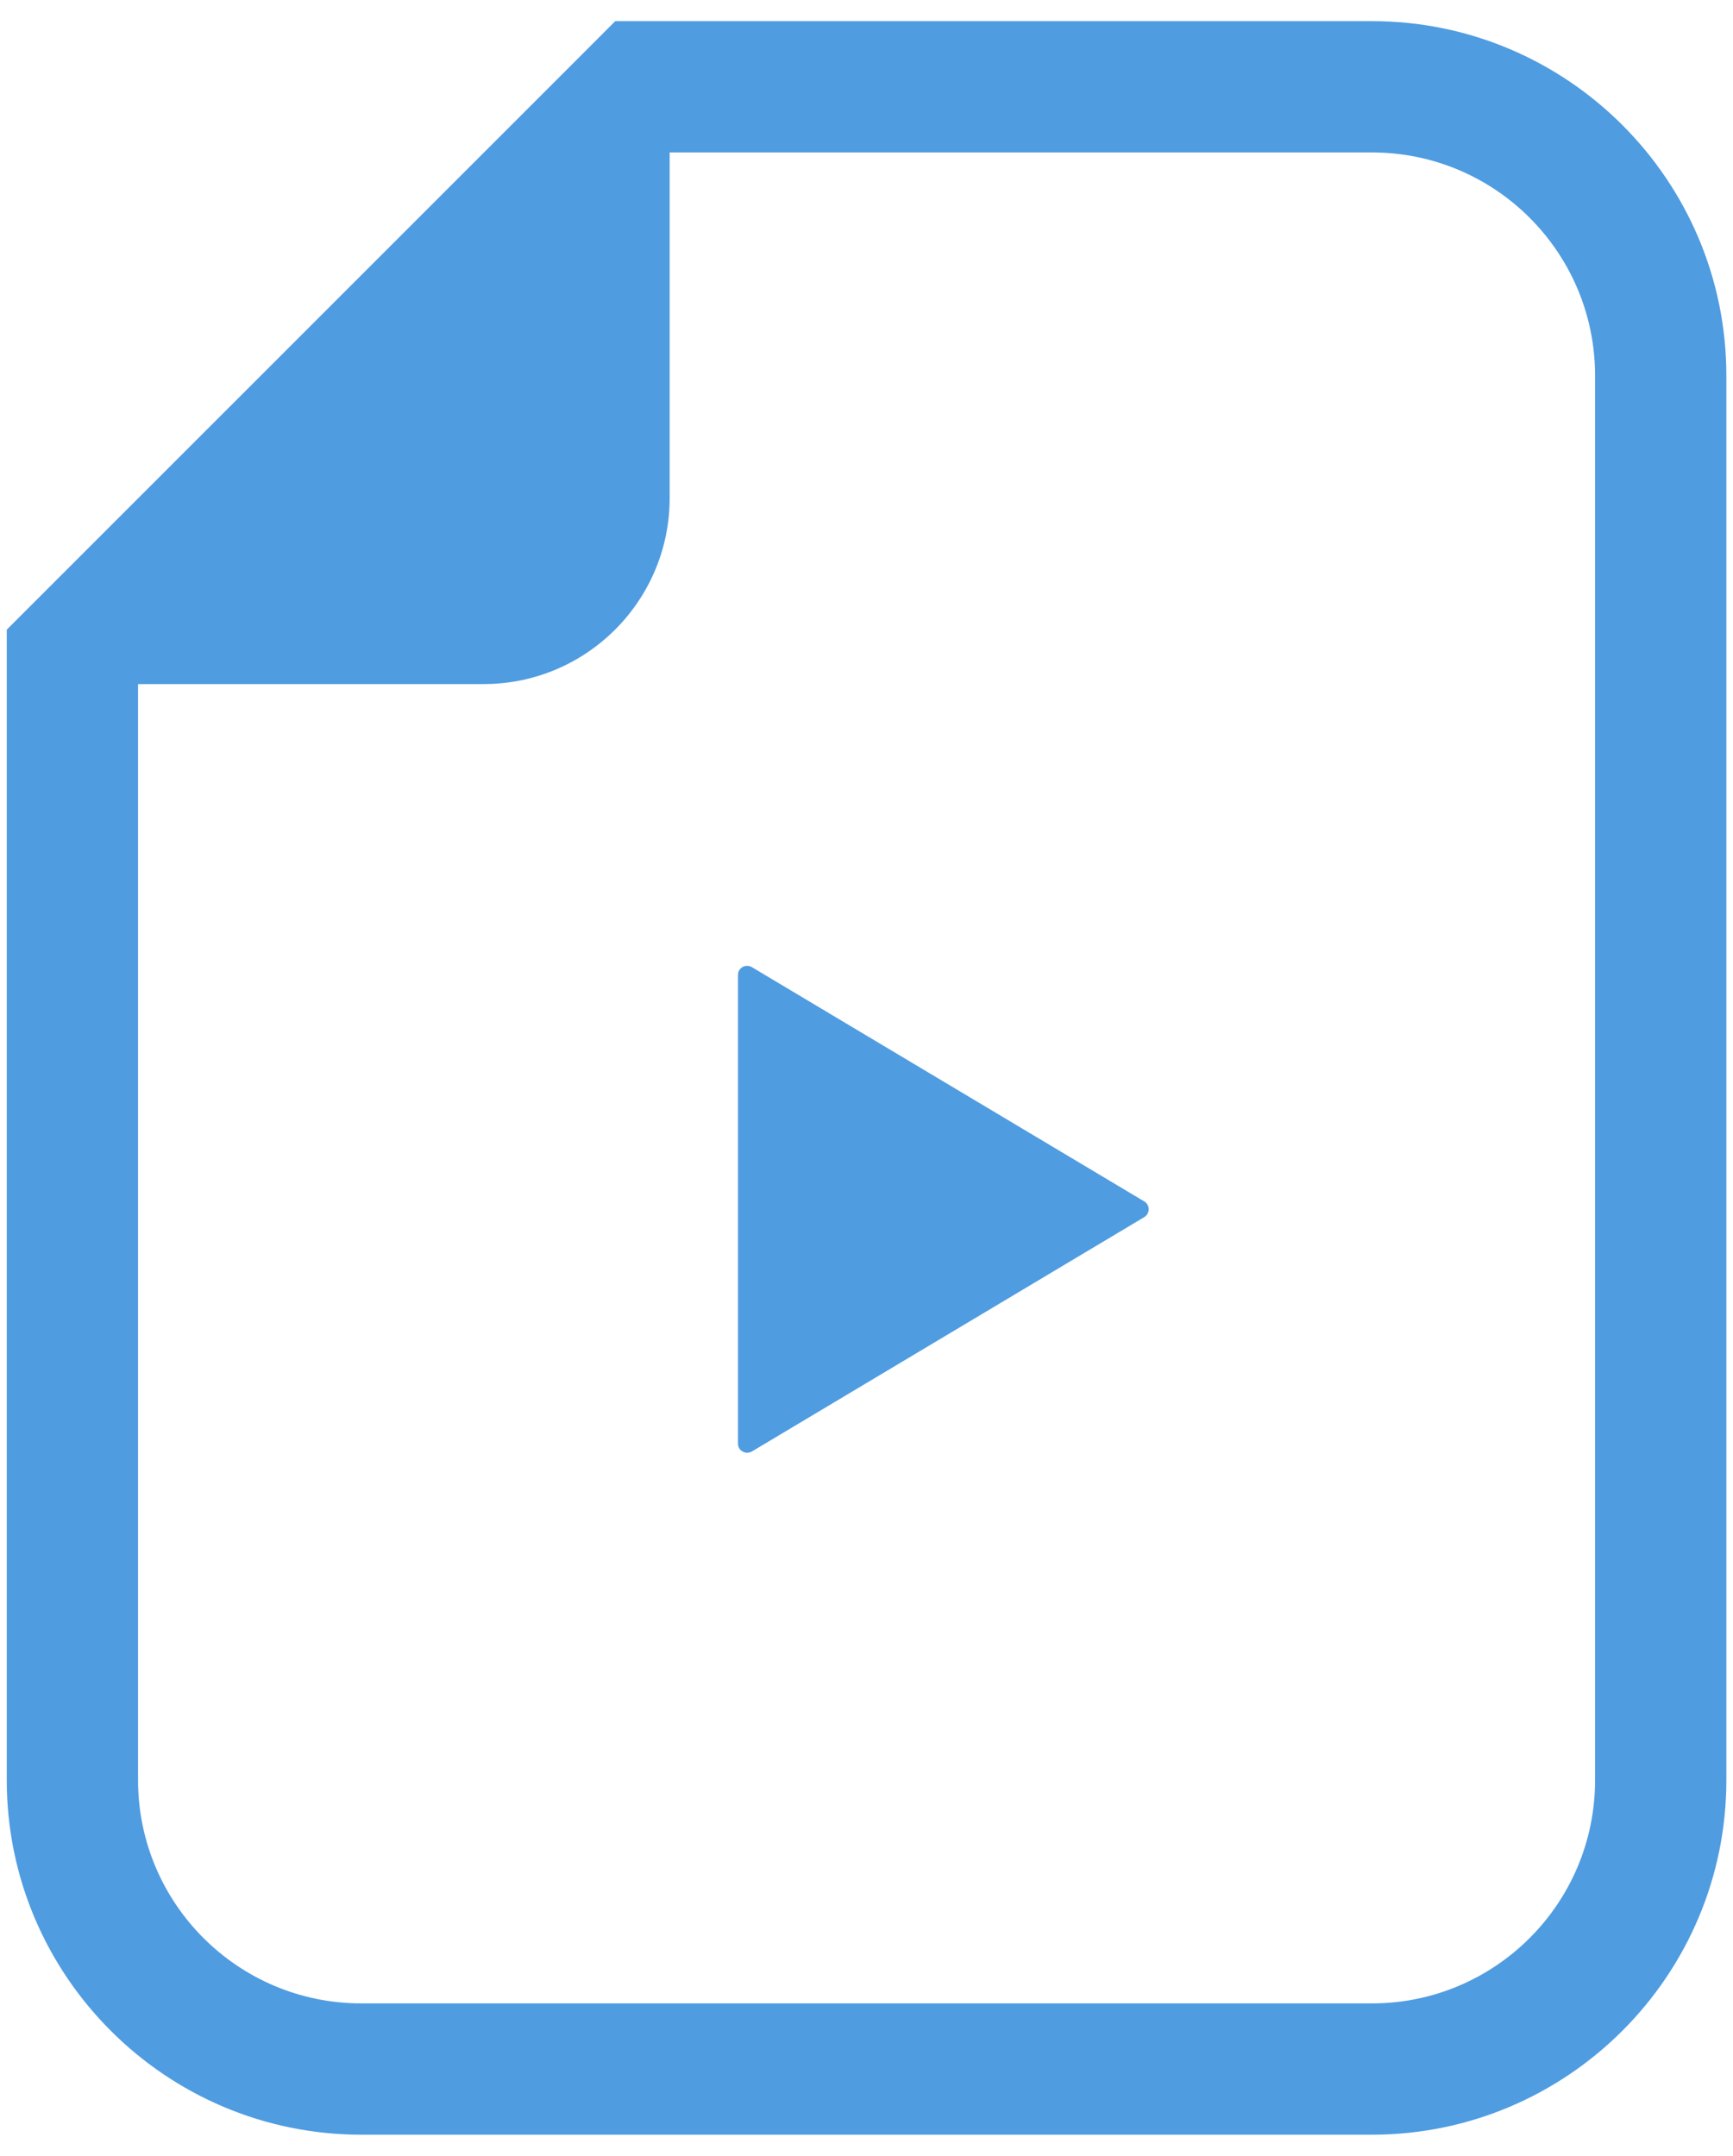
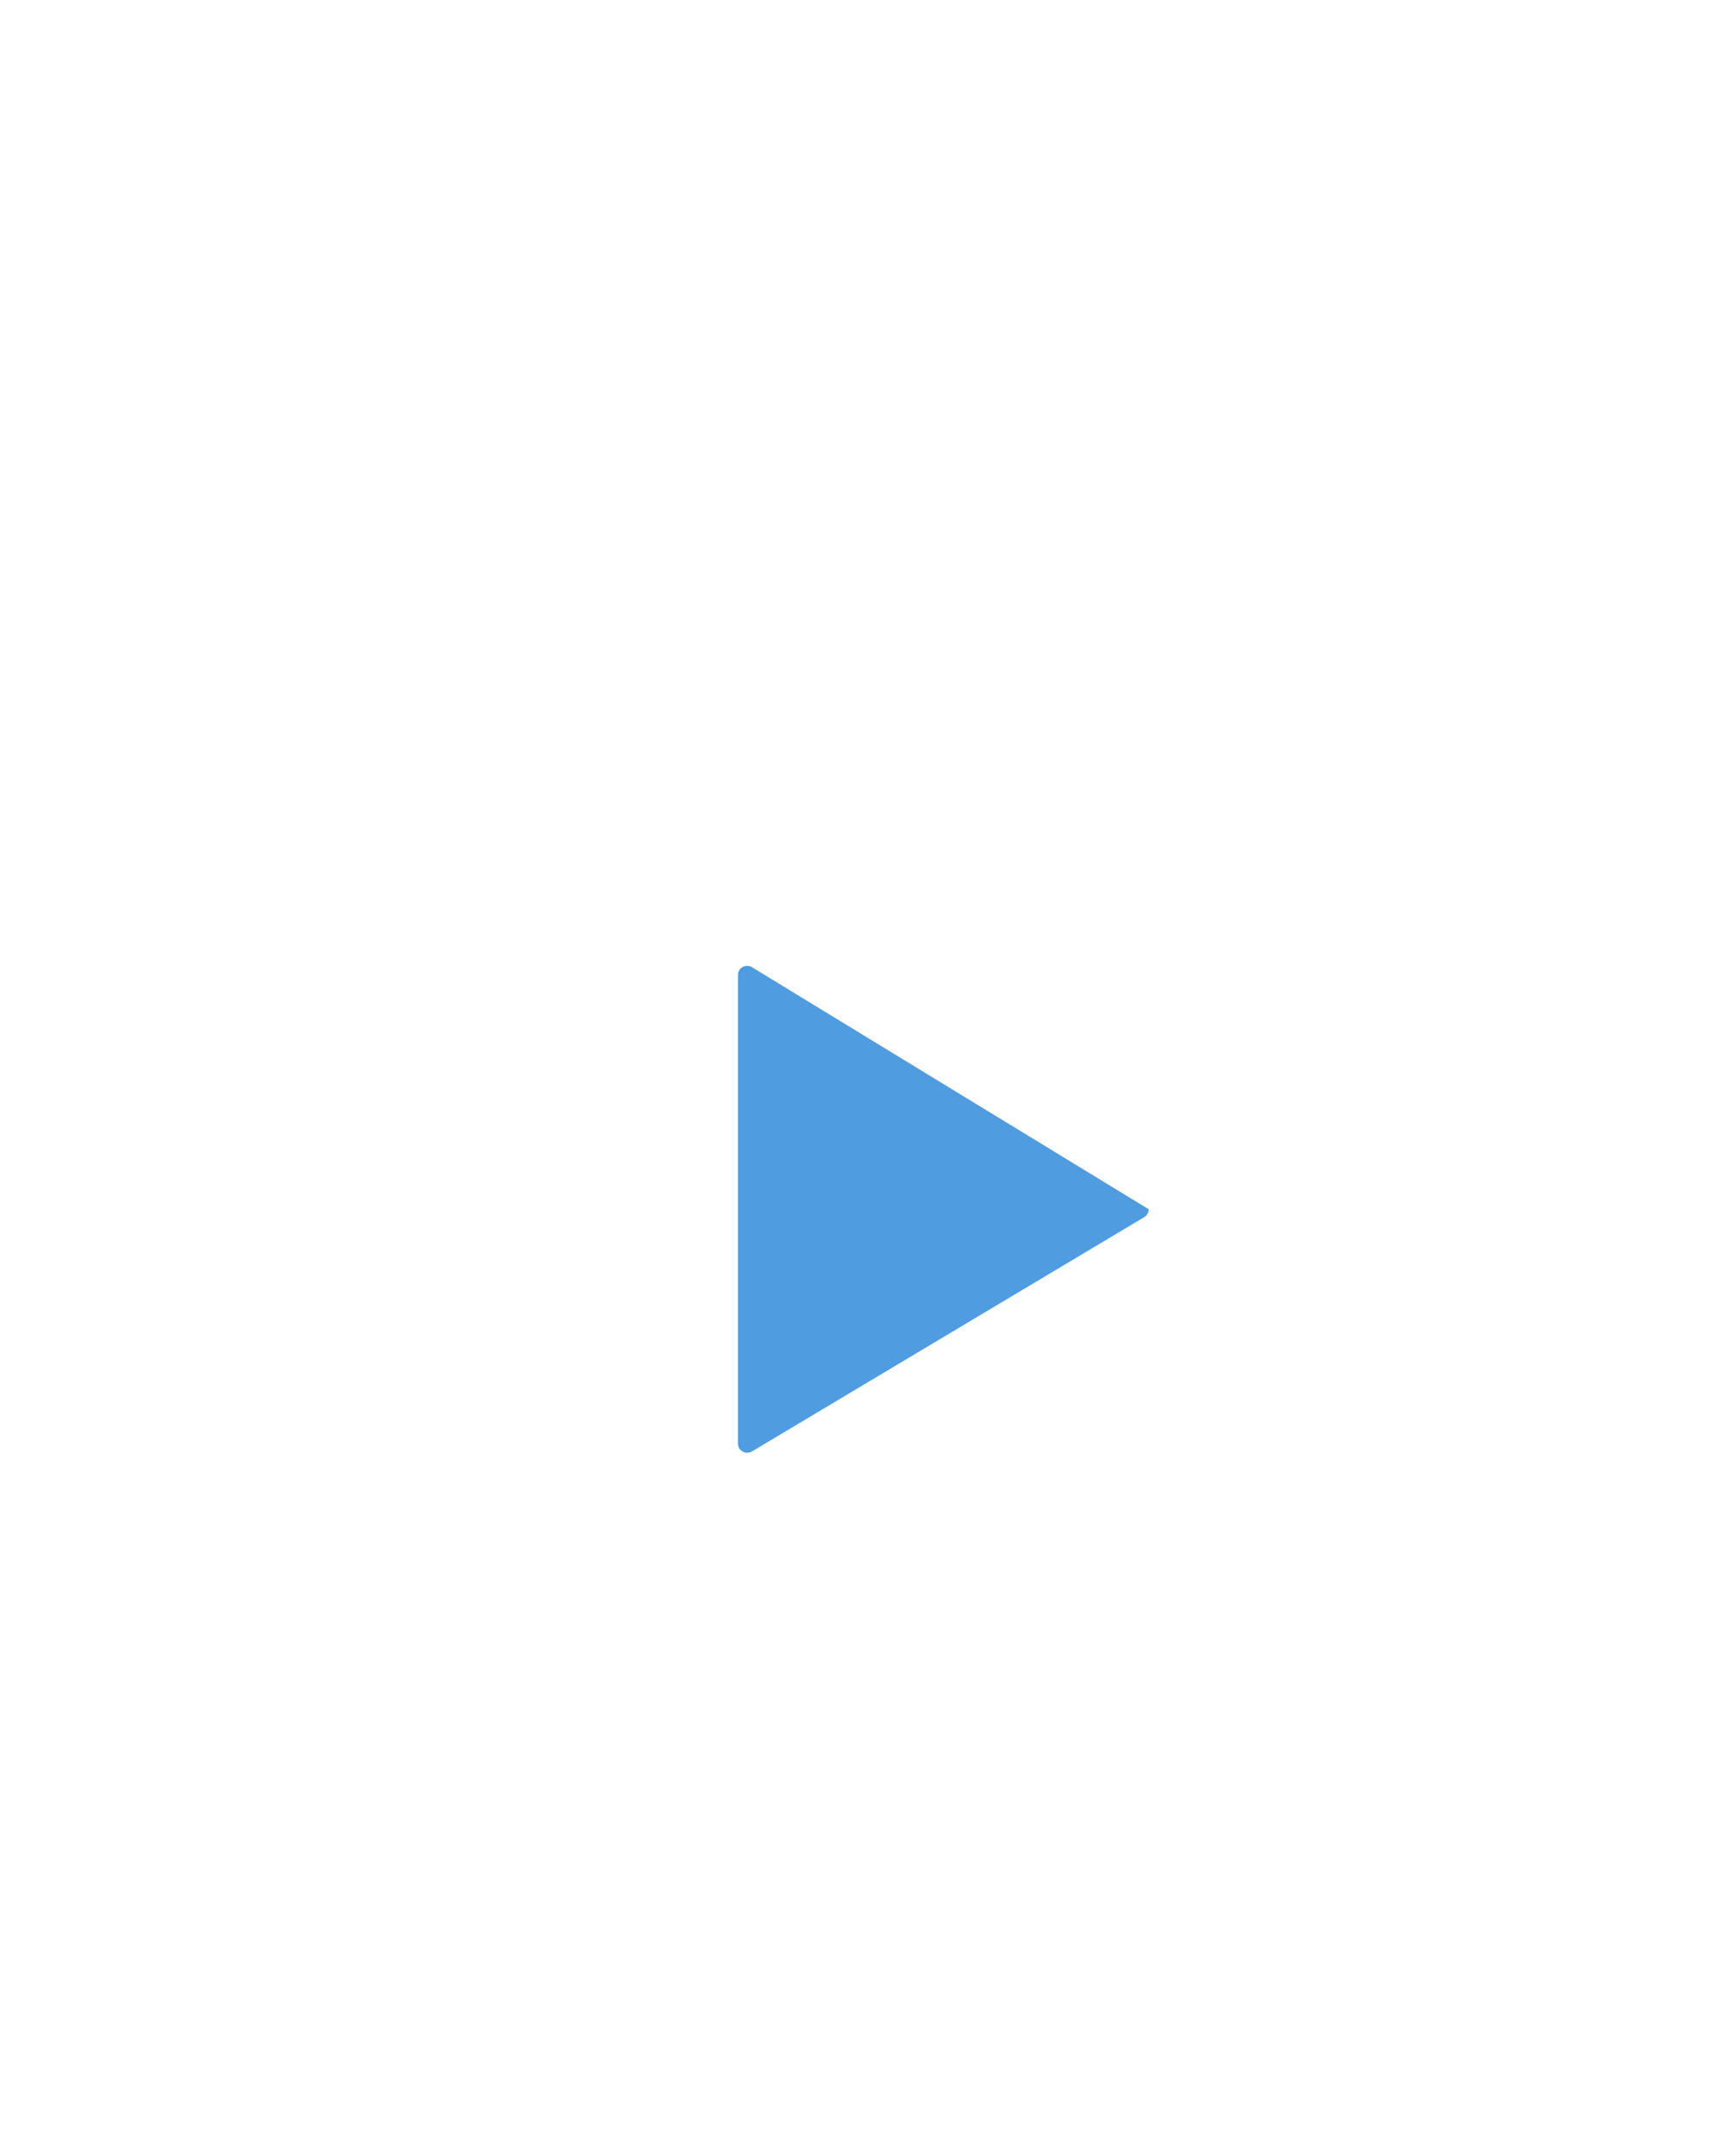
<svg xmlns="http://www.w3.org/2000/svg" width="41" height="51" viewBox="0 0 41 51" fill="none">
-   <path d="M32.456 0.5H15.843H14.556L13.647 1.41L1.07 13.986L0.16 14.896V16.183V42.112C0.16 46.737 3.923 50.5 8.548 50.5H32.456C37.081 50.5 40.843 46.737 40.843 42.112V8.888C40.843 4.263 37.081 0.5 32.456 0.5ZM37.737 42.112C37.737 45.029 35.373 47.394 32.456 47.394H8.548C5.631 47.394 3.266 45.029 3.266 42.112V16.183H11.442C13.872 16.183 15.843 14.212 15.843 11.781V3.606H32.456C35.373 3.606 37.737 5.971 37.737 8.888L37.737 42.112Z" fill="#4F9CE1" />
-   <path d="M17.789 22.88C17.72 22.84 17.637 22.838 17.568 22.877C17.498 22.915 17.459 22.987 17.459 23.067V28.607V34.149C17.459 34.229 17.498 34.3 17.568 34.337C17.637 34.378 17.72 34.376 17.789 34.337L27.07 28.794C27.137 28.754 27.176 28.683 27.176 28.607C27.176 28.531 27.137 28.458 27.07 28.421L17.789 22.88Z" fill="#4F9CE1" />
+   <path d="M17.789 22.88C17.72 22.84 17.637 22.838 17.568 22.877C17.498 22.915 17.459 22.987 17.459 23.067V28.607V34.149C17.459 34.229 17.498 34.3 17.568 34.337C17.637 34.378 17.72 34.376 17.789 34.337L27.07 28.794C27.137 28.754 27.176 28.683 27.176 28.607L17.789 22.88Z" fill="#4F9CE1" />
</svg>